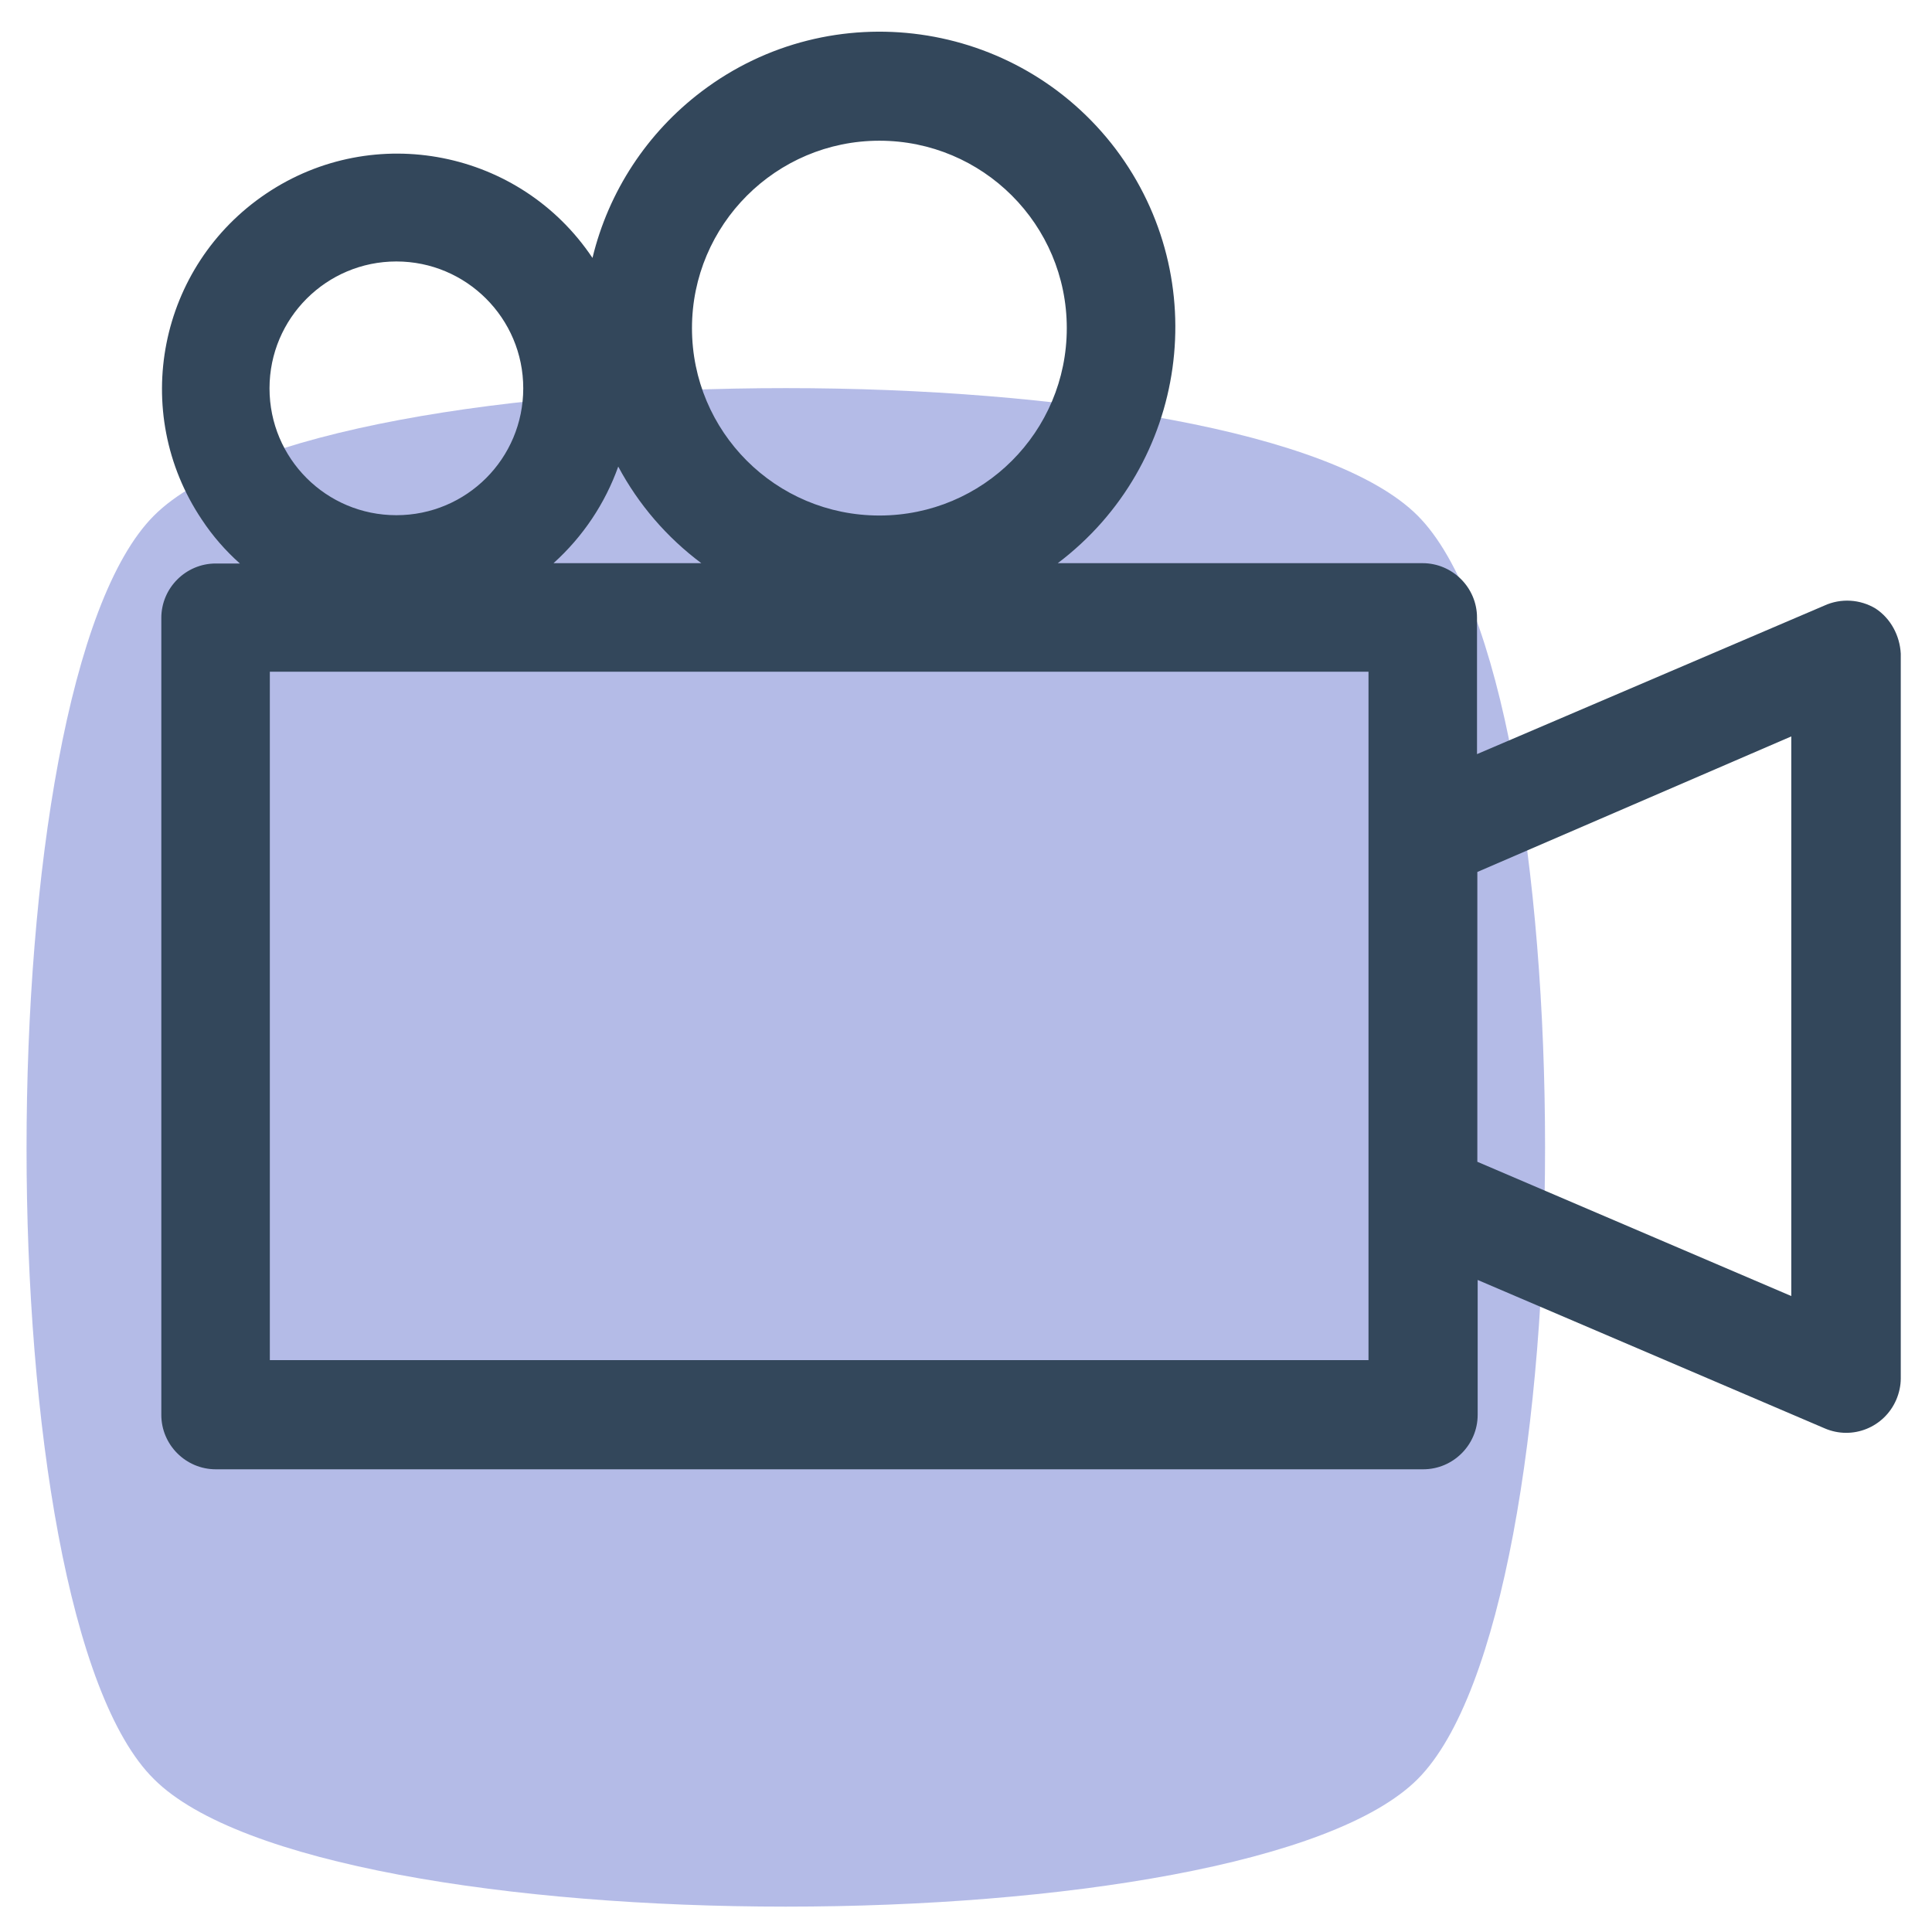
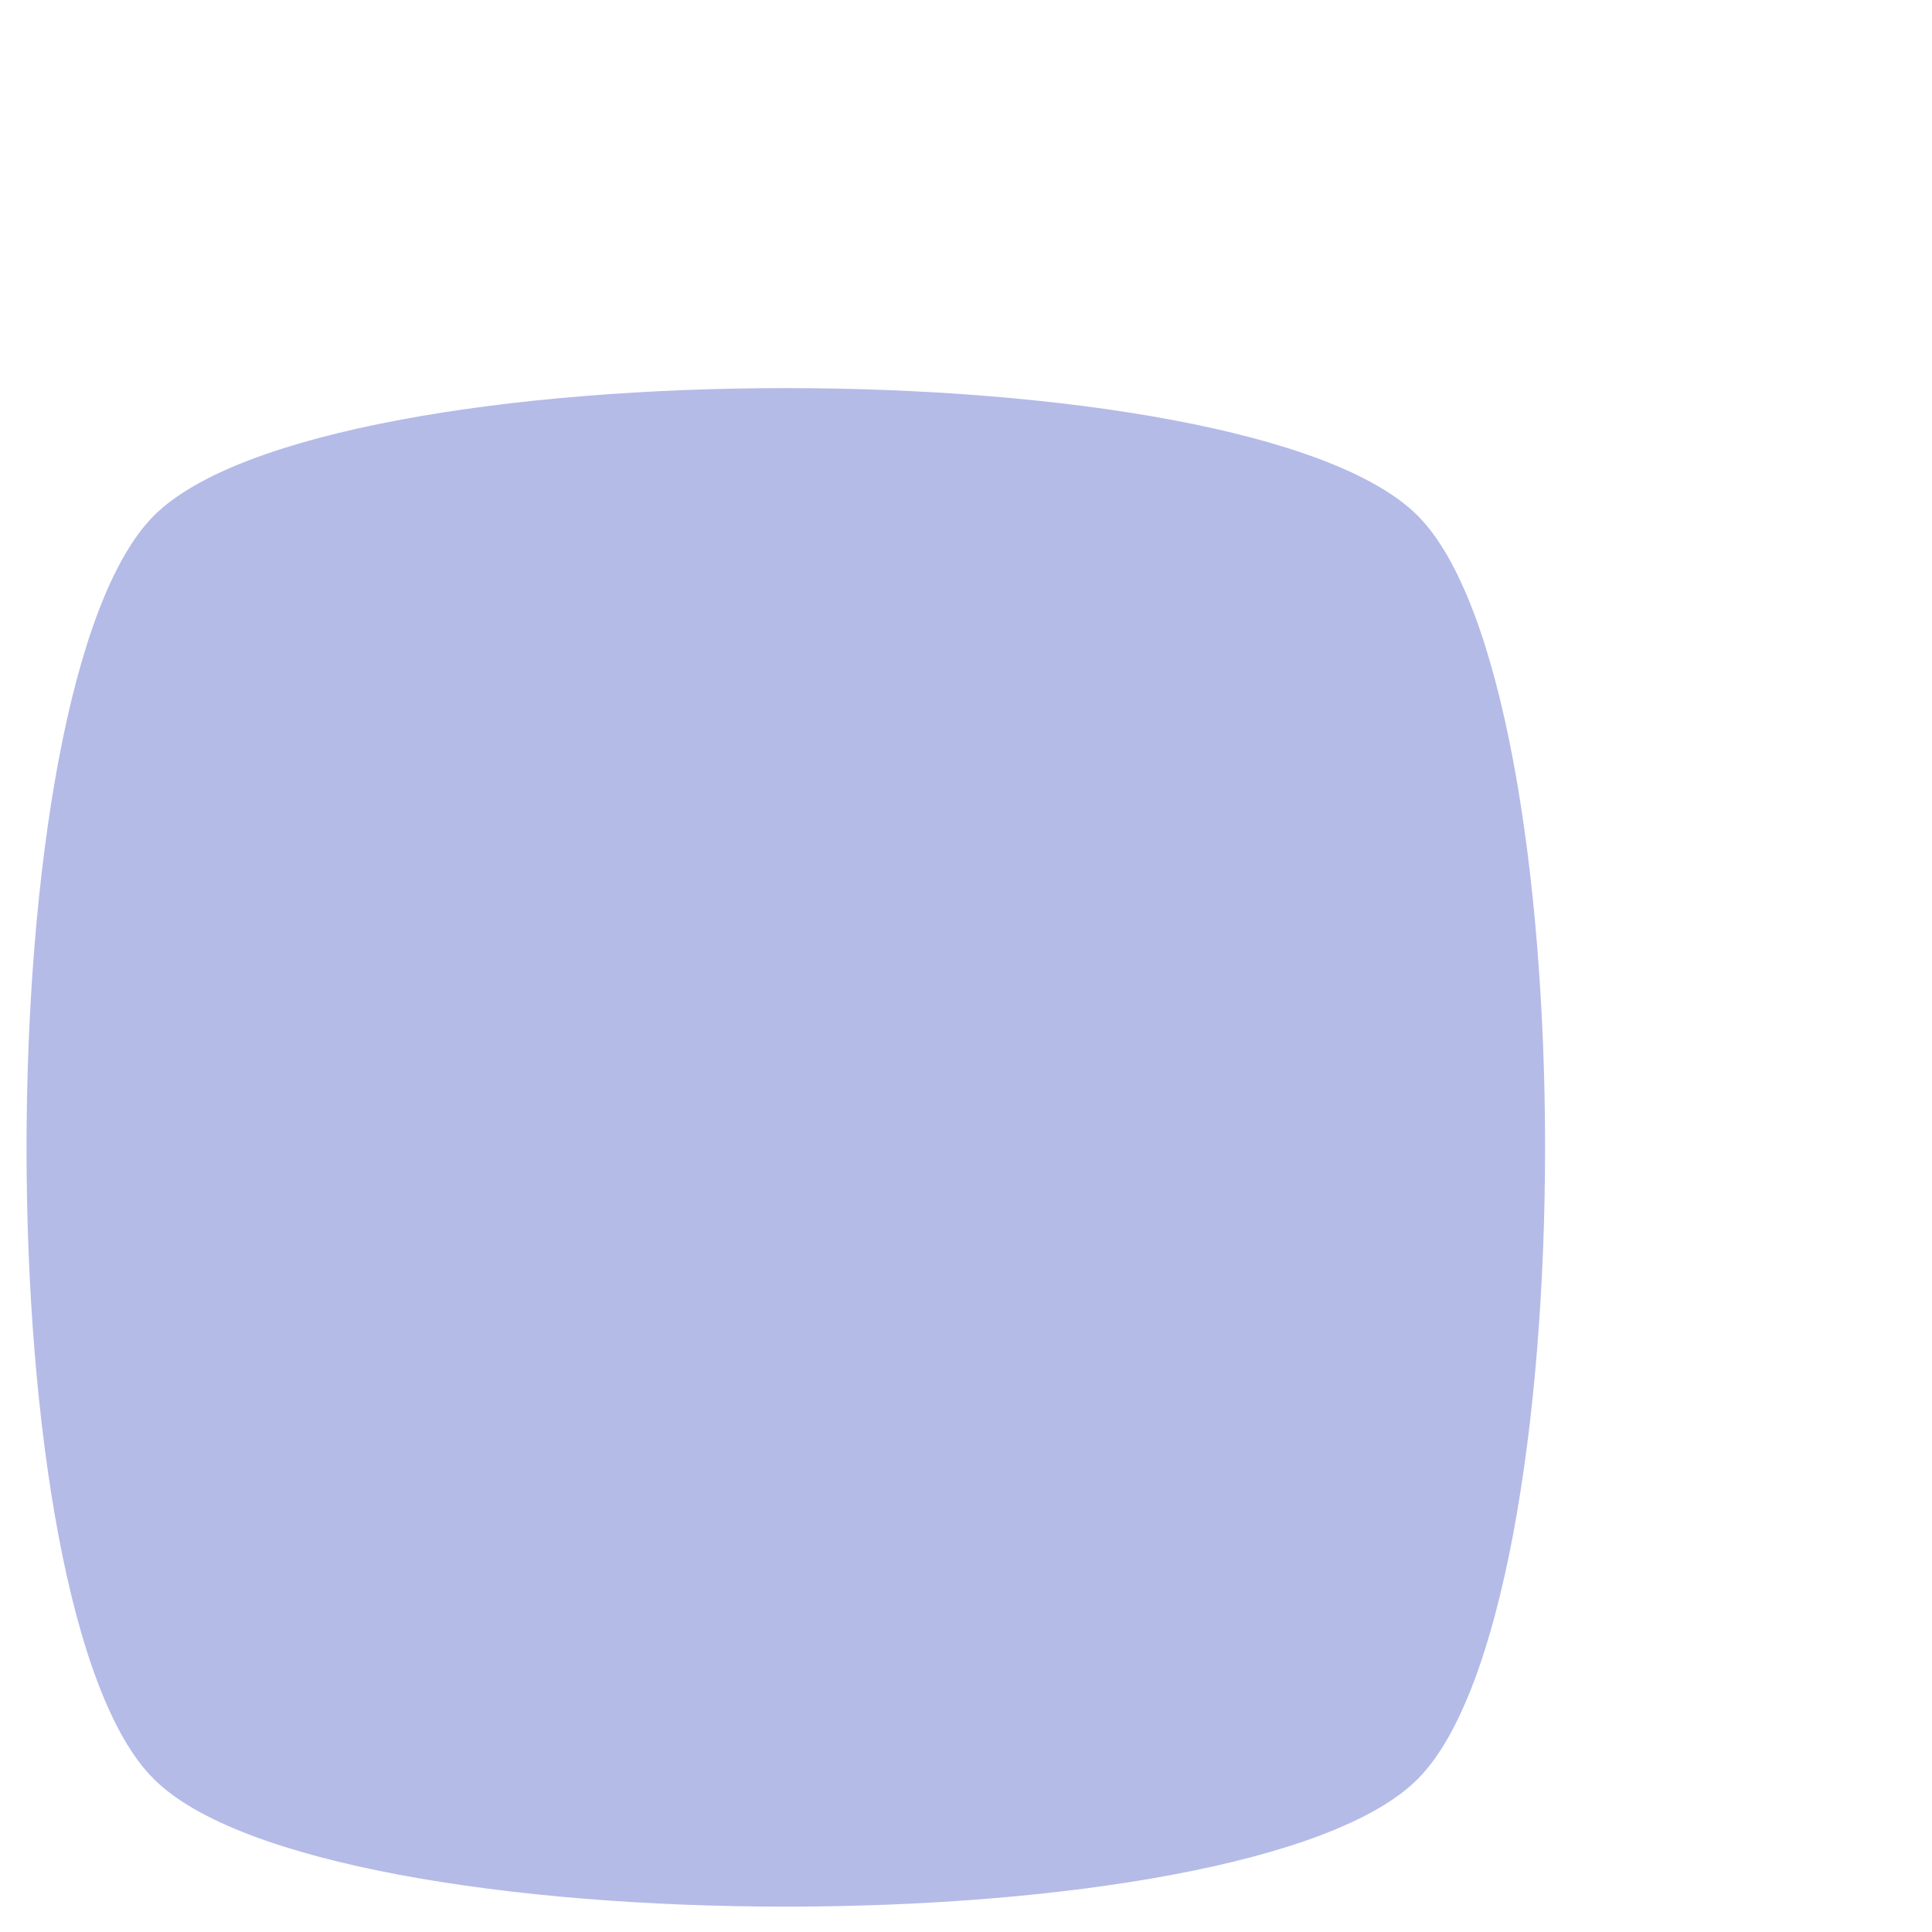
<svg xmlns="http://www.w3.org/2000/svg" version="1.1" id="Layer_1" x="0px" y="0px" viewBox="0 0 600 600" style="enable-background:new 0 0 600 600;" xml:space="preserve">
  <style type="text/css">
	.st0{opacity:0.5;}
	.st1{fill:#6A78D0;}
	.st2{fill:#6A78D0;fill-opacity:0;}
	.st3{fill:#33475B;}
</style>
  <g transform="matrix(1.4, 0, 0, 1.4, -47.272, -99.97)" class="st0">
    <g transform="matrix(1,0,0,1,84.754,78.217)">
      <g transform="matrix(1,0,0,1,34.275,172.06)">
        <path class="st1" d="M-51.1-64.5c37.7-37.7,242.6-37.7,280.3,0s37.7,242.6,0,280.3s-242.6,37.7-280.3,0     C-88.8,178.7-88.8-26.8-51.1-64.5z" />
-         <path class="st2" d="M-51.1-64.5c37.7-37.7,242.6-37.7,280.3,0s37.7,242.6,0,280.3s-242.6,37.7-280.3,0     C-88.8,178.7-88.8-26.8-51.1-64.5z" />
      </g>
    </g>
  </g>
  <g>
-     <path class="st3" d="M582.5,189c-4.8-2.9-10.8-3.3-16-0.9l-107.8,46.1v-42.4c0-9.3-7.6-16.9-16.9-16.9H328.5   c40.5-30.6,48.5-88.1,18-128.6C315.9,5.9,258.3-2.2,217.9,28.4C201,41.2,189,59.4,184,80.1c-22.4-33.5-67.8-42.5-101.3-20   s-42.5,67.8-20,101.3c3.3,5,7.3,9.6,11.8,13.6H67c-9.3,0-16.9,7.6-16.9,16.9v247.5c0,9.3,7.6,16.9,16.9,16.9h375   c9.3,0,16.9-7.6,16.9-16.9v-41.9l107.8,46.1c8.6,3.7,18.5-0.3,22.2-8.9c0.9-2.1,1.4-4.4,1.4-6.6V203   C590,197.4,587.2,192.1,582.5,189z M273.1,43.7c32.1,0,58.2,26,58.2,58.2s-26,58.2-58.2,58.2s-58.2-26-58.2-58.2l0,0   C214.9,69.8,241,43.7,273.1,43.7z M123.1,81.2c21.7,0,39.4,17.6,39.4,39.4S144.9,160,123.1,160s-39.4-17.6-39.4-39.4   S101.4,81.2,123.1,81.2z M192,144.9c6.3,11.8,15.1,22,25.8,30h-45.9C181,166.7,187.9,156.4,192,144.9z M425,422.4H83.8V208.6H425   V422.4z M556.3,402.5l-97.5-41.7v-90l97.5-42.1V402.5z" />
-   </g>
+     </g>
</svg>